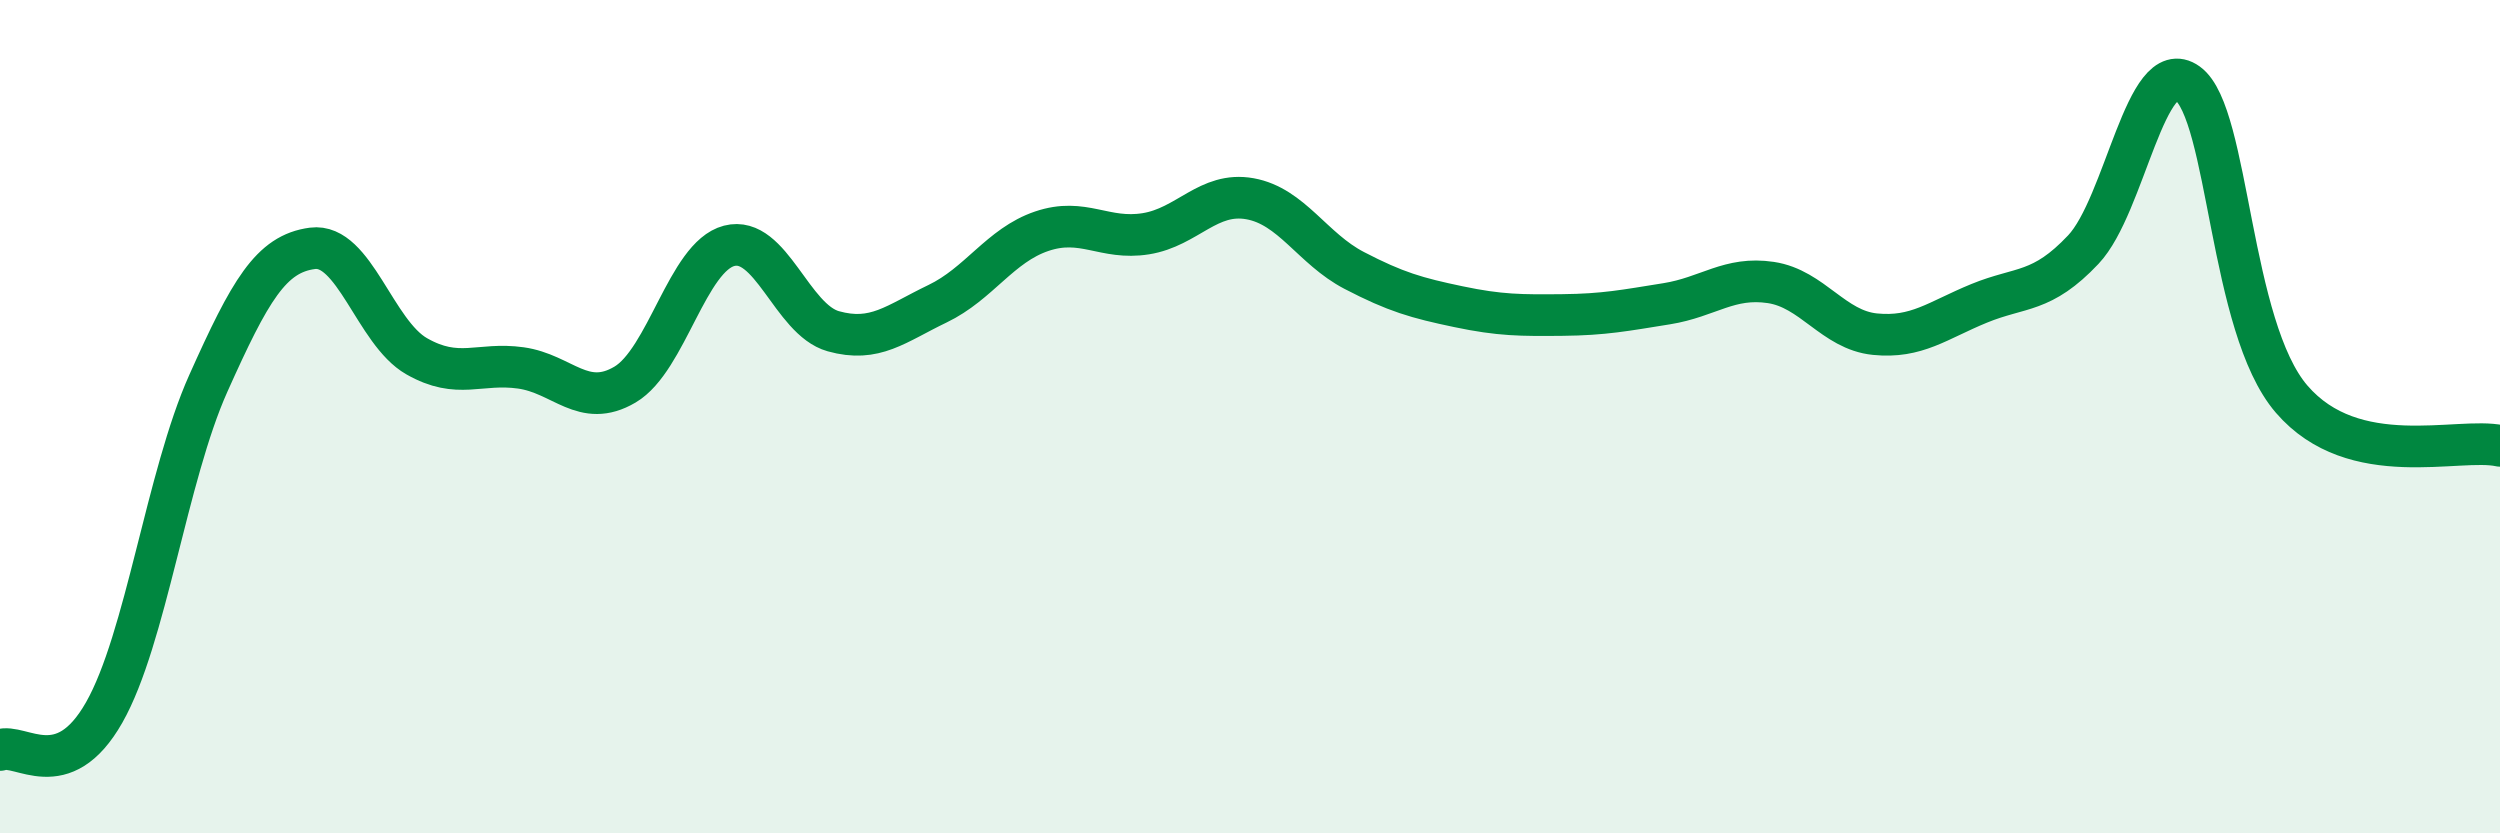
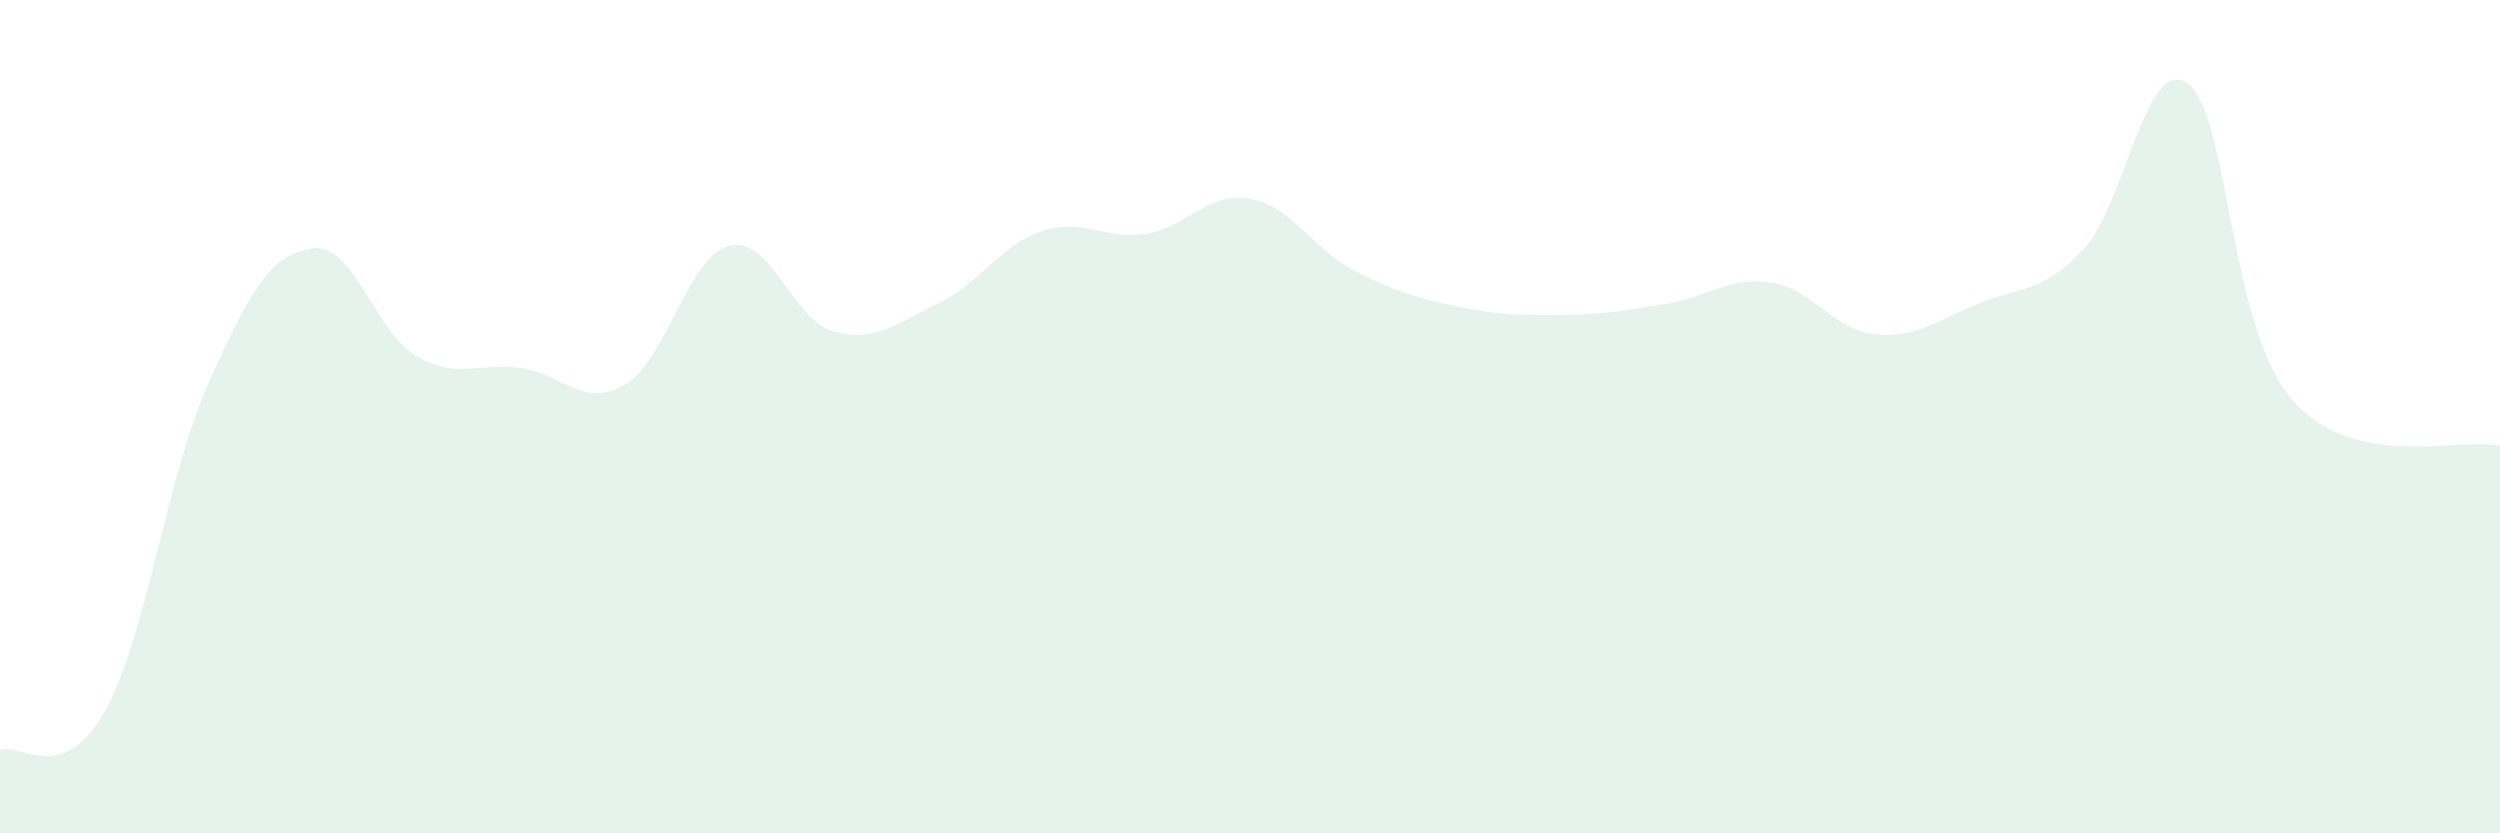
<svg xmlns="http://www.w3.org/2000/svg" width="60" height="20" viewBox="0 0 60 20">
  <path d="M 0,18 C 0.5,17.82 1.5,18.86 2.5,17.1 C 3.5,15.34 4,11.43 5,9.2 C 6,6.97 6.5,6.09 7.5,5.96 C 8.5,5.83 9,7.98 10,8.55 C 11,9.12 11.5,8.69 12.5,8.83 C 13.5,8.97 14,9.82 15,9.23 C 16,8.64 16.5,6.16 17.5,5.9 C 18.5,5.64 19,7.67 20,7.95 C 21,8.23 21.5,7.77 22.5,7.29 C 23.5,6.81 24,5.89 25,5.55 C 26,5.21 26.5,5.77 27.5,5.61 C 28.5,5.45 29,4.59 30,4.77 C 31,4.95 31.5,5.97 32.5,6.49 C 33.5,7.01 34,7.15 35,7.36 C 36,7.57 36.5,7.57 37.5,7.56 C 38.5,7.55 39,7.45 40,7.29 C 41,7.13 41.5,6.63 42.5,6.78 C 43.5,6.93 44,7.92 45,8.02 C 46,8.12 46.5,7.69 47.5,7.28 C 48.5,6.87 49,7.05 50,5.99 C 51,4.93 51.5,1.28 52.5,2 C 53.5,2.72 53.5,7.84 55,9.58 C 56.5,11.32 59,10.48 60,10.7L60 20L0 20Z" fill="#008740" opacity="0.1" stroke-linecap="round" stroke-linejoin="round" />
-   <path d="M 0,18 C 0.5,17.82 1.5,18.86 2.5,17.1 C 3.5,15.34 4,11.43 5,9.2 C 6,6.97 6.5,6.09 7.5,5.96 C 8.5,5.83 9,7.98 10,8.55 C 11,9.12 11.5,8.69 12.5,8.83 C 13.5,8.97 14,9.82 15,9.23 C 16,8.64 16.5,6.16 17.5,5.9 C 18.5,5.64 19,7.67 20,7.95 C 21,8.23 21.5,7.77 22.5,7.29 C 23.5,6.81 24,5.89 25,5.55 C 26,5.21 26.5,5.77 27.5,5.61 C 28.5,5.45 29,4.59 30,4.77 C 31,4.95 31.5,5.97 32.5,6.49 C 33.5,7.01 34,7.15 35,7.36 C 36,7.57 36.5,7.57 37.5,7.56 C 38.5,7.55 39,7.45 40,7.29 C 41,7.13 41.5,6.63 42.5,6.78 C 43.5,6.93 44,7.92 45,8.02 C 46,8.12 46.5,7.69 47.5,7.28 C 48.5,6.87 49,7.05 50,5.99 C 51,4.93 51.5,1.28 52.5,2 C 53.5,2.72 53.5,7.84 55,9.58 C 56.5,11.32 59,10.48 60,10.7" stroke="#008740" stroke-width="1" fill="none" stroke-linecap="round" stroke-linejoin="round" />
</svg>